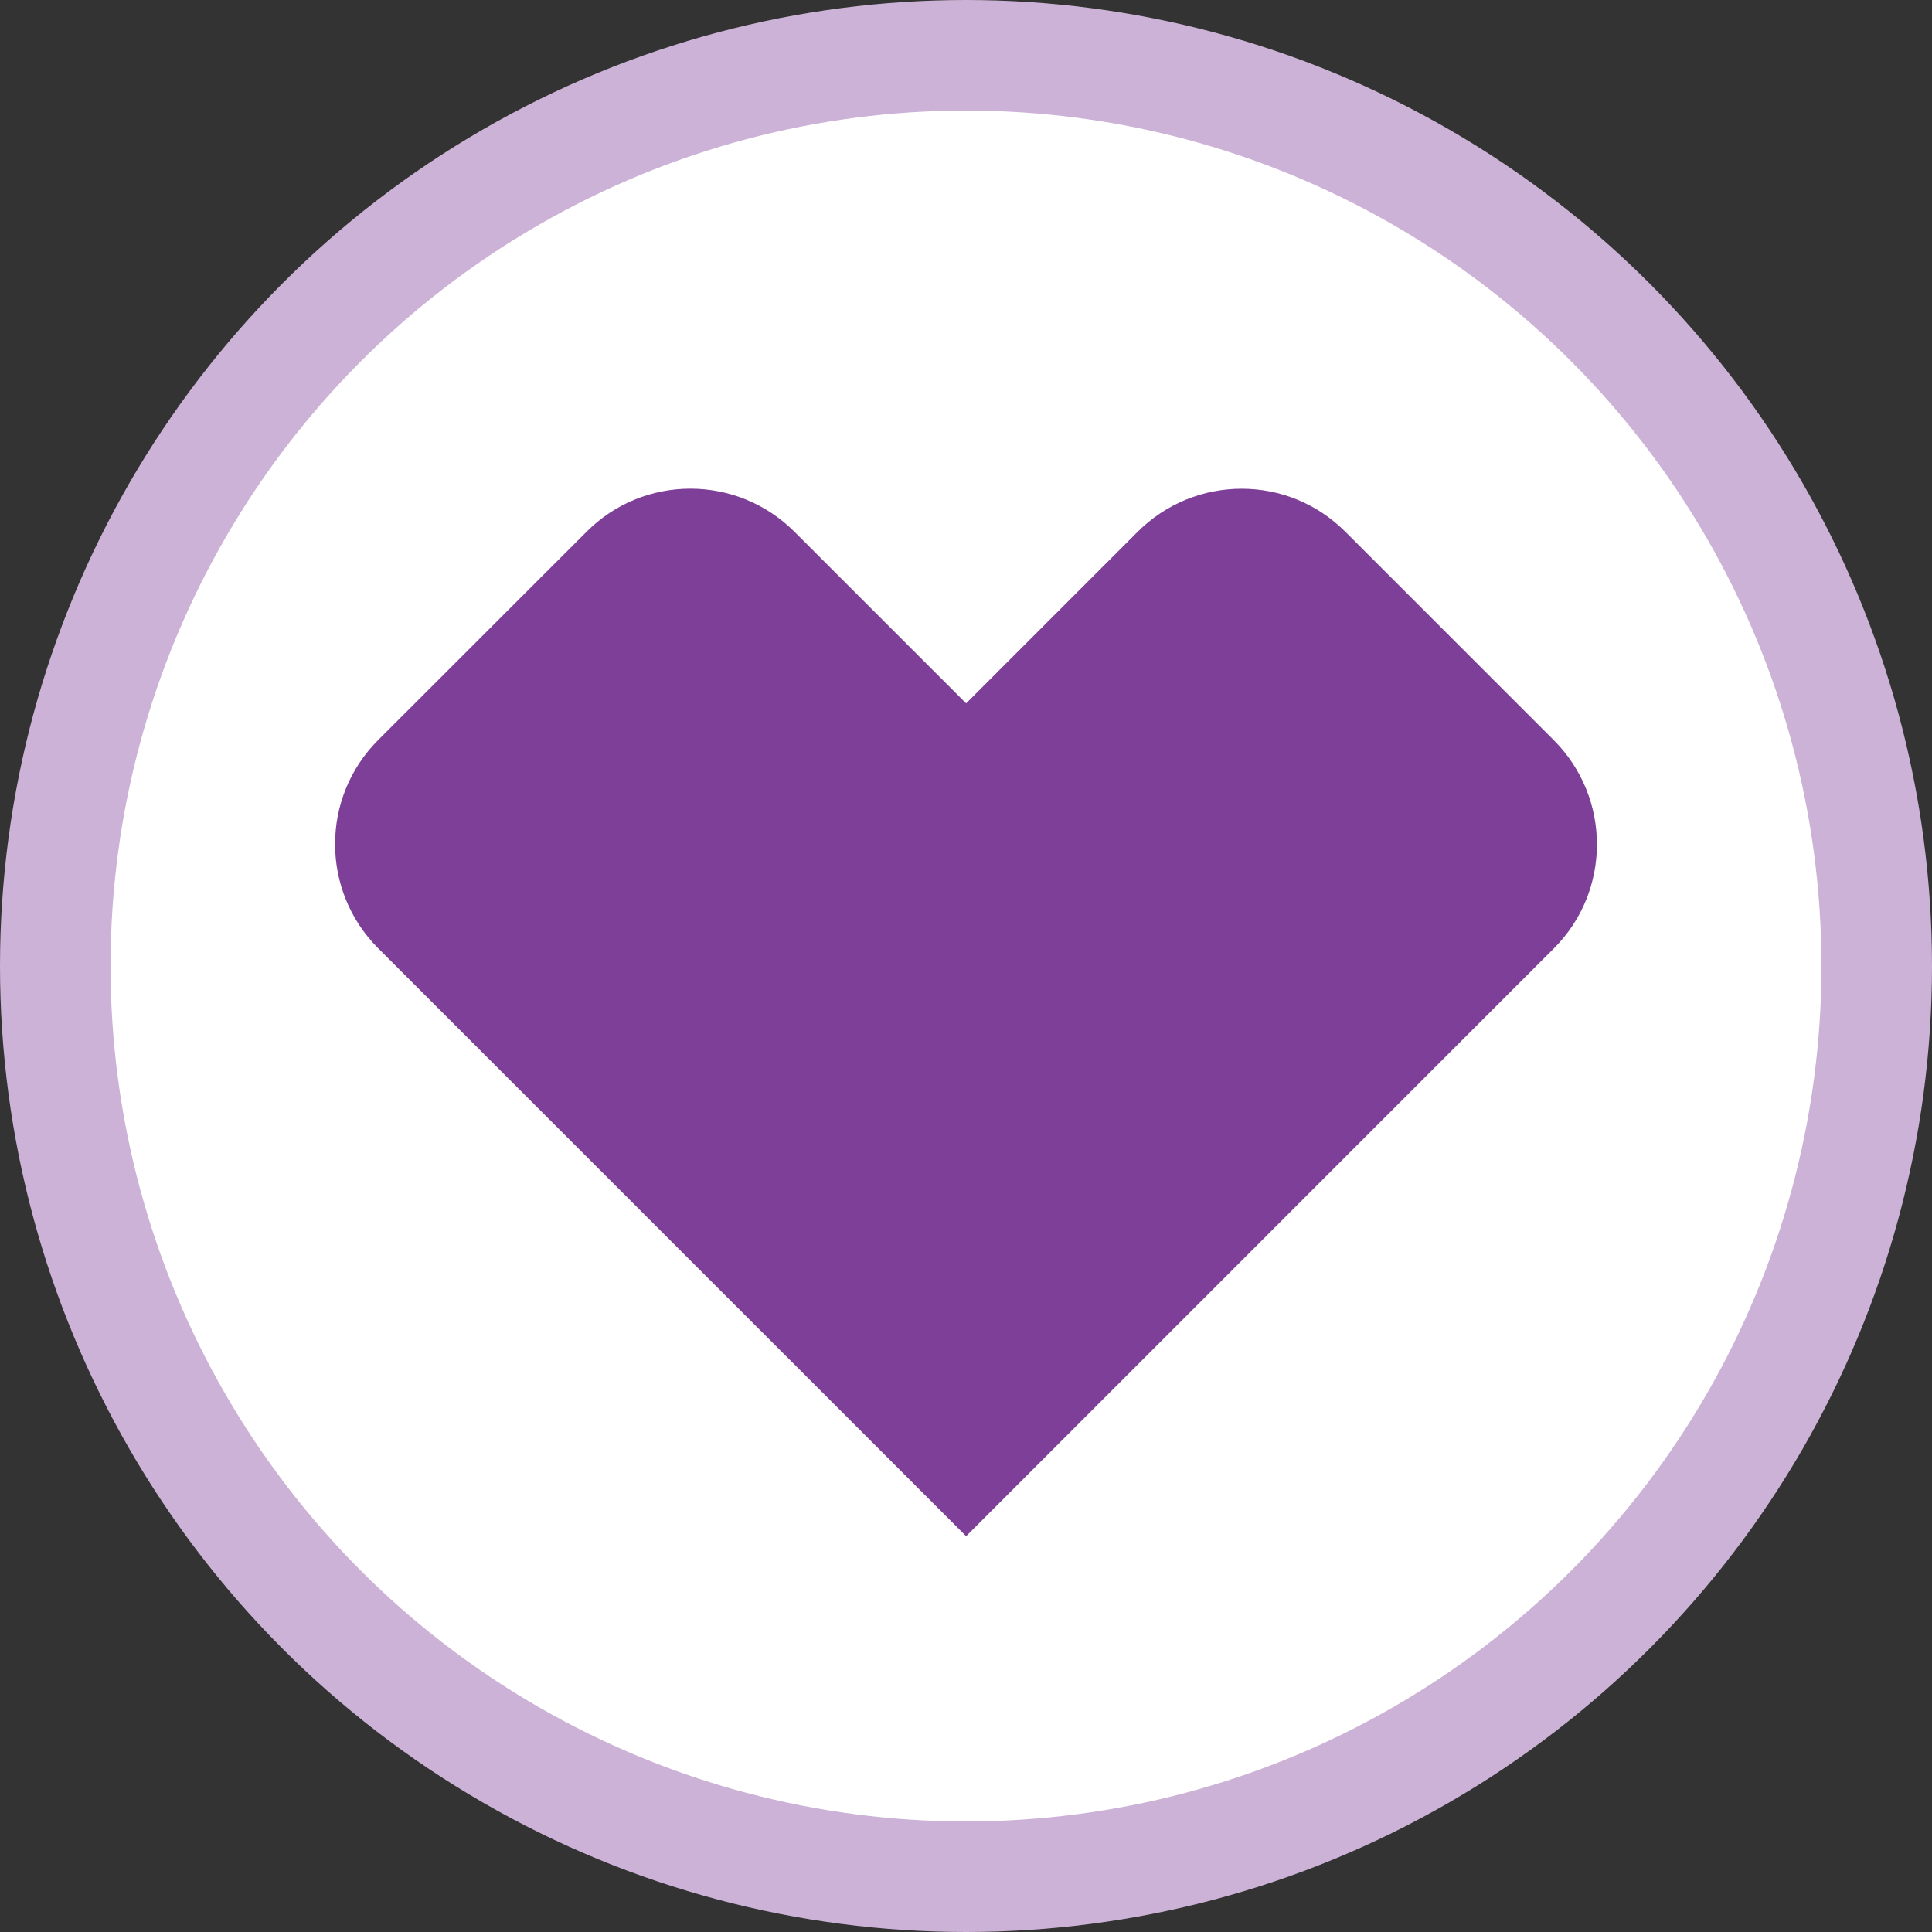
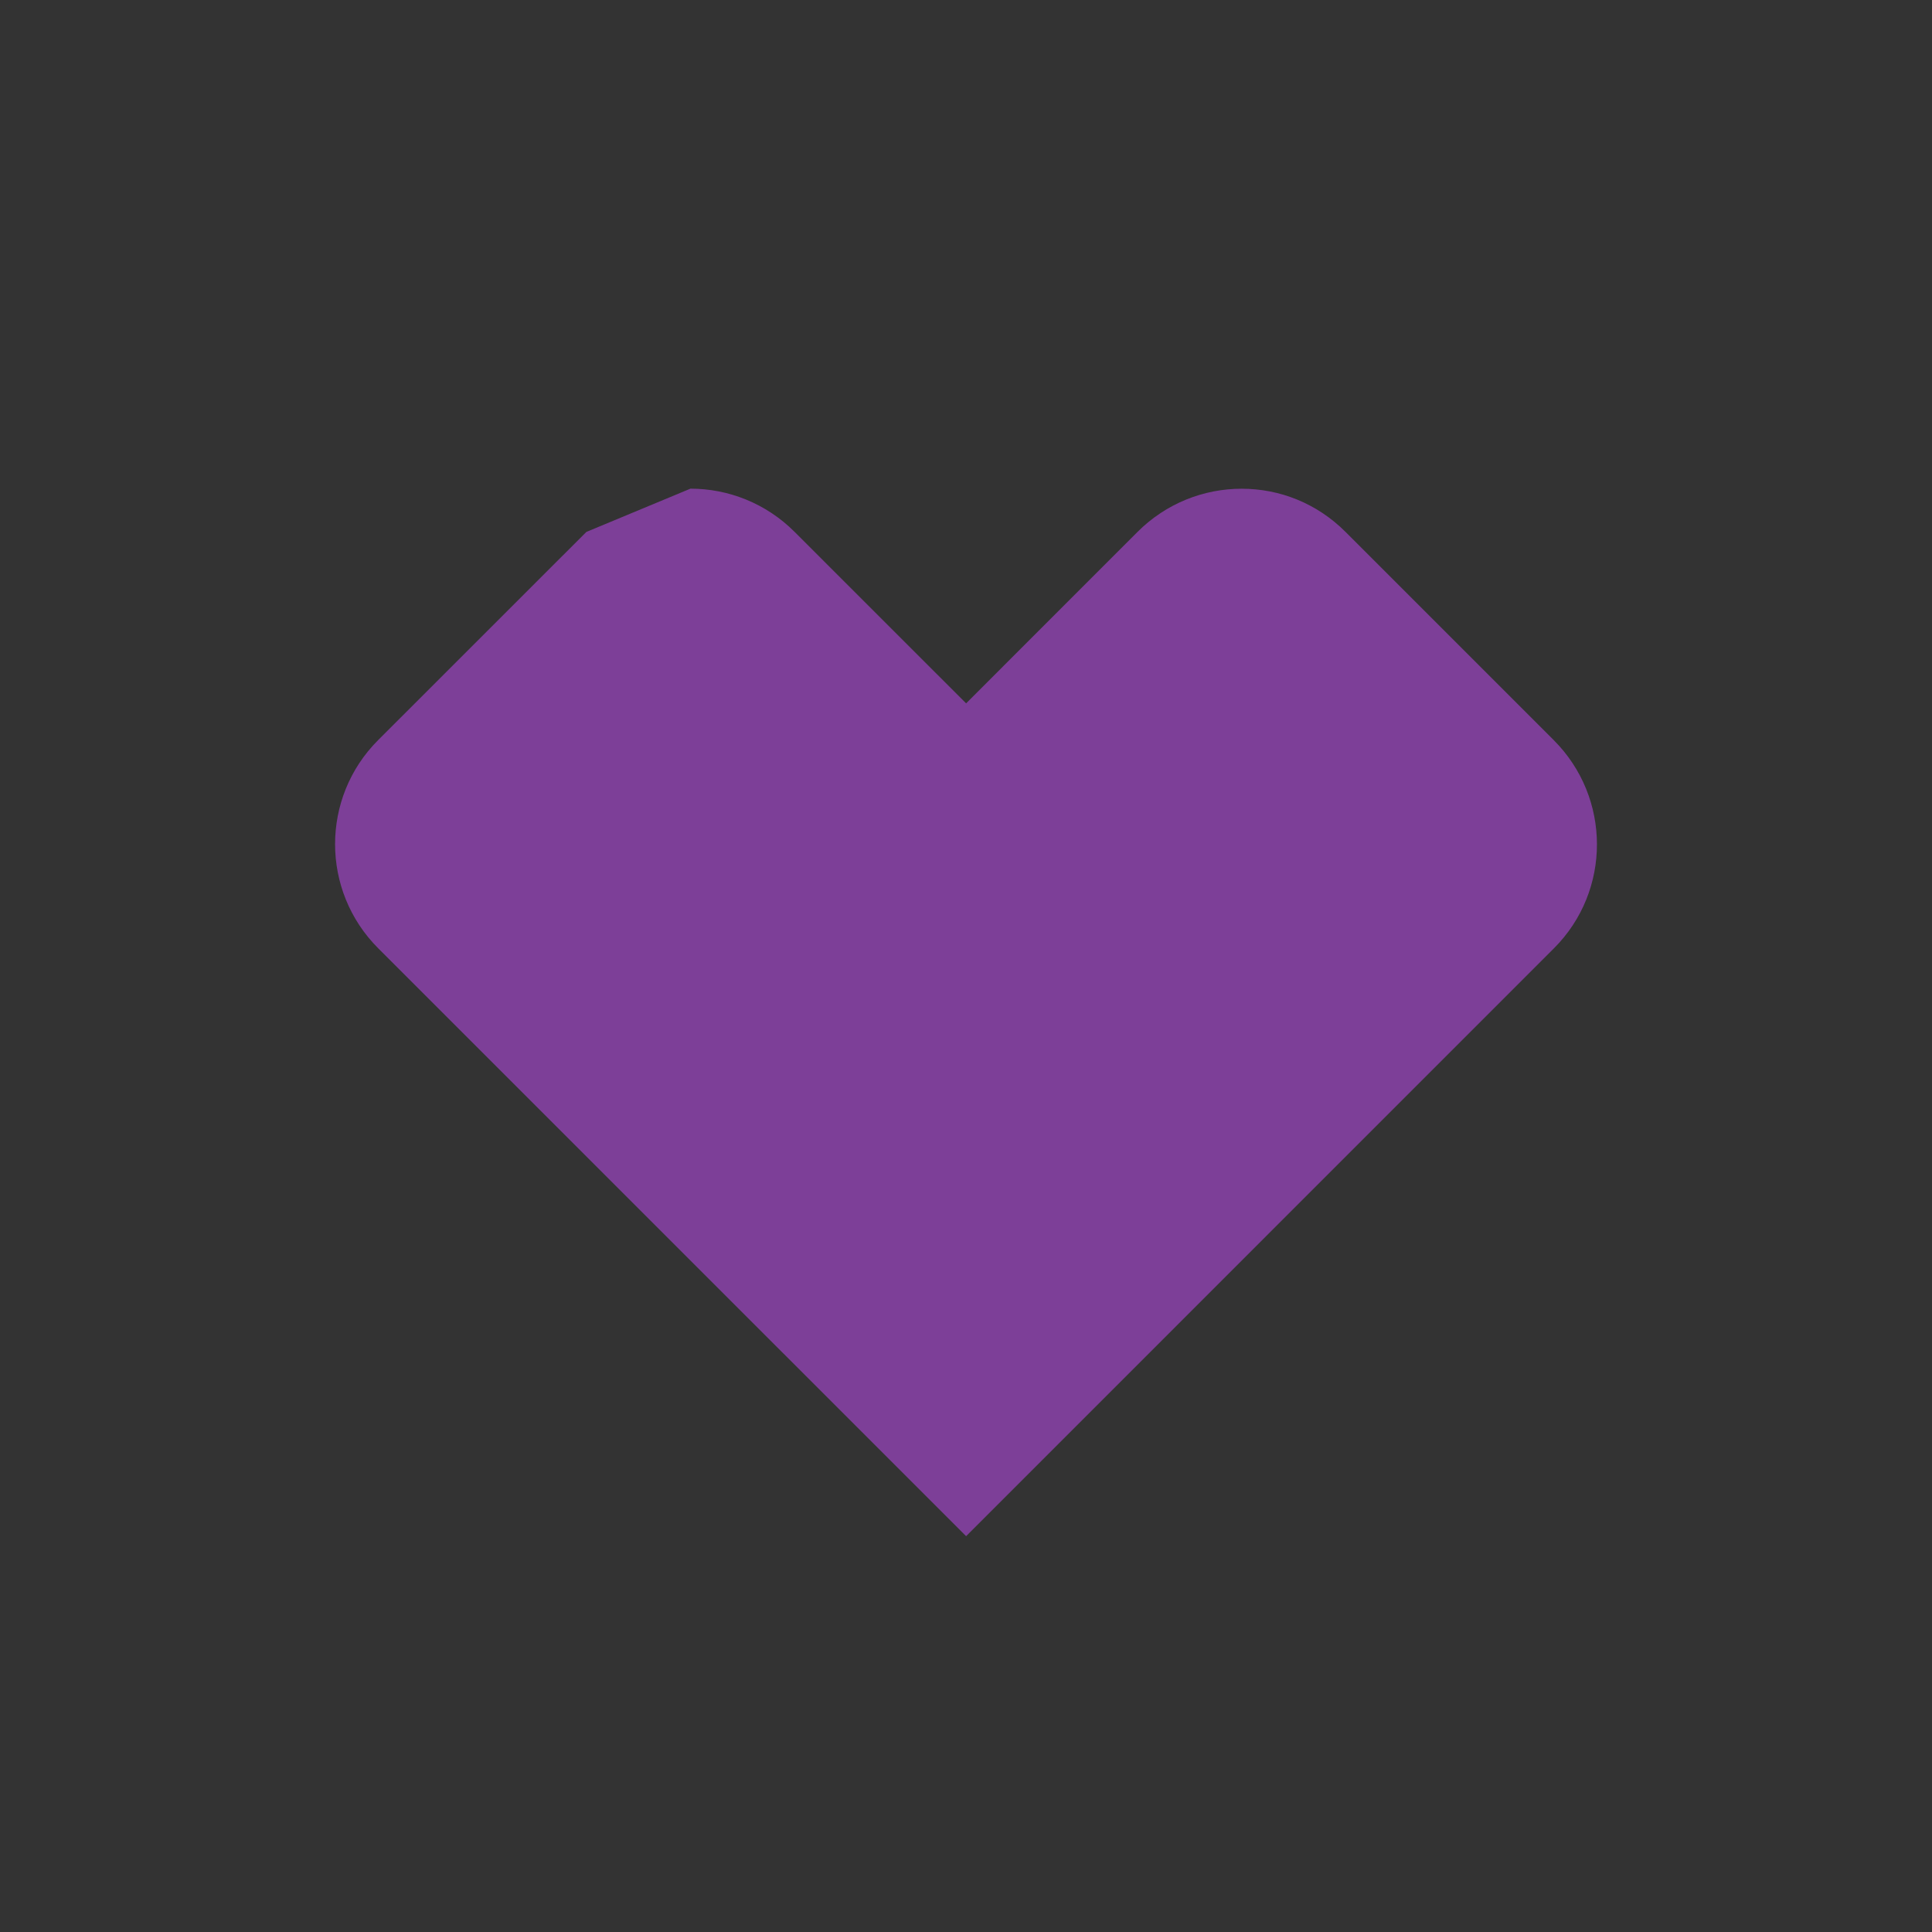
<svg xmlns="http://www.w3.org/2000/svg" id="a" data-name="Layer_1" viewBox="0 0 873.88 873.88">
  <rect x="0" y="0" width="873.88" height="873.88" fill="#333333" stroke="none" />
-   <circle cx="436.94" cy="436.94" r="411.94" fill="#fff" stroke="#cbb2d6" stroke-miterlimit="10" stroke-width="50" />
-   <path d="M312.3,221.03c17.05,0,34.14,6.55,47.15,19.59l77.54,77.52,77.4-77.42c13.05-13.1,30.14-19.66,47.24-19.66s34.02,6.52,47.03,19.59l94.13,94.13c26,26,26.08,68.2.06,94.19l-265.86,265.87L171.11,428.97c-26.05-26-26.05-68.23-.09-94.19l94.21-94.18c12.98-13.07,30.03-19.57,47.07-19.57" fill="#7d3f98" />
+   <path d="M312.3,221.03c17.05,0,34.14,6.55,47.15,19.59l77.54,77.52,77.4-77.42c13.05-13.1,30.14-19.66,47.24-19.66s34.02,6.52,47.03,19.59l94.13,94.13c26,26,26.08,68.2.06,94.19l-265.86,265.87L171.11,428.97c-26.05-26-26.05-68.23-.09-94.19l94.21-94.18" fill="#7d3f98" />
</svg>